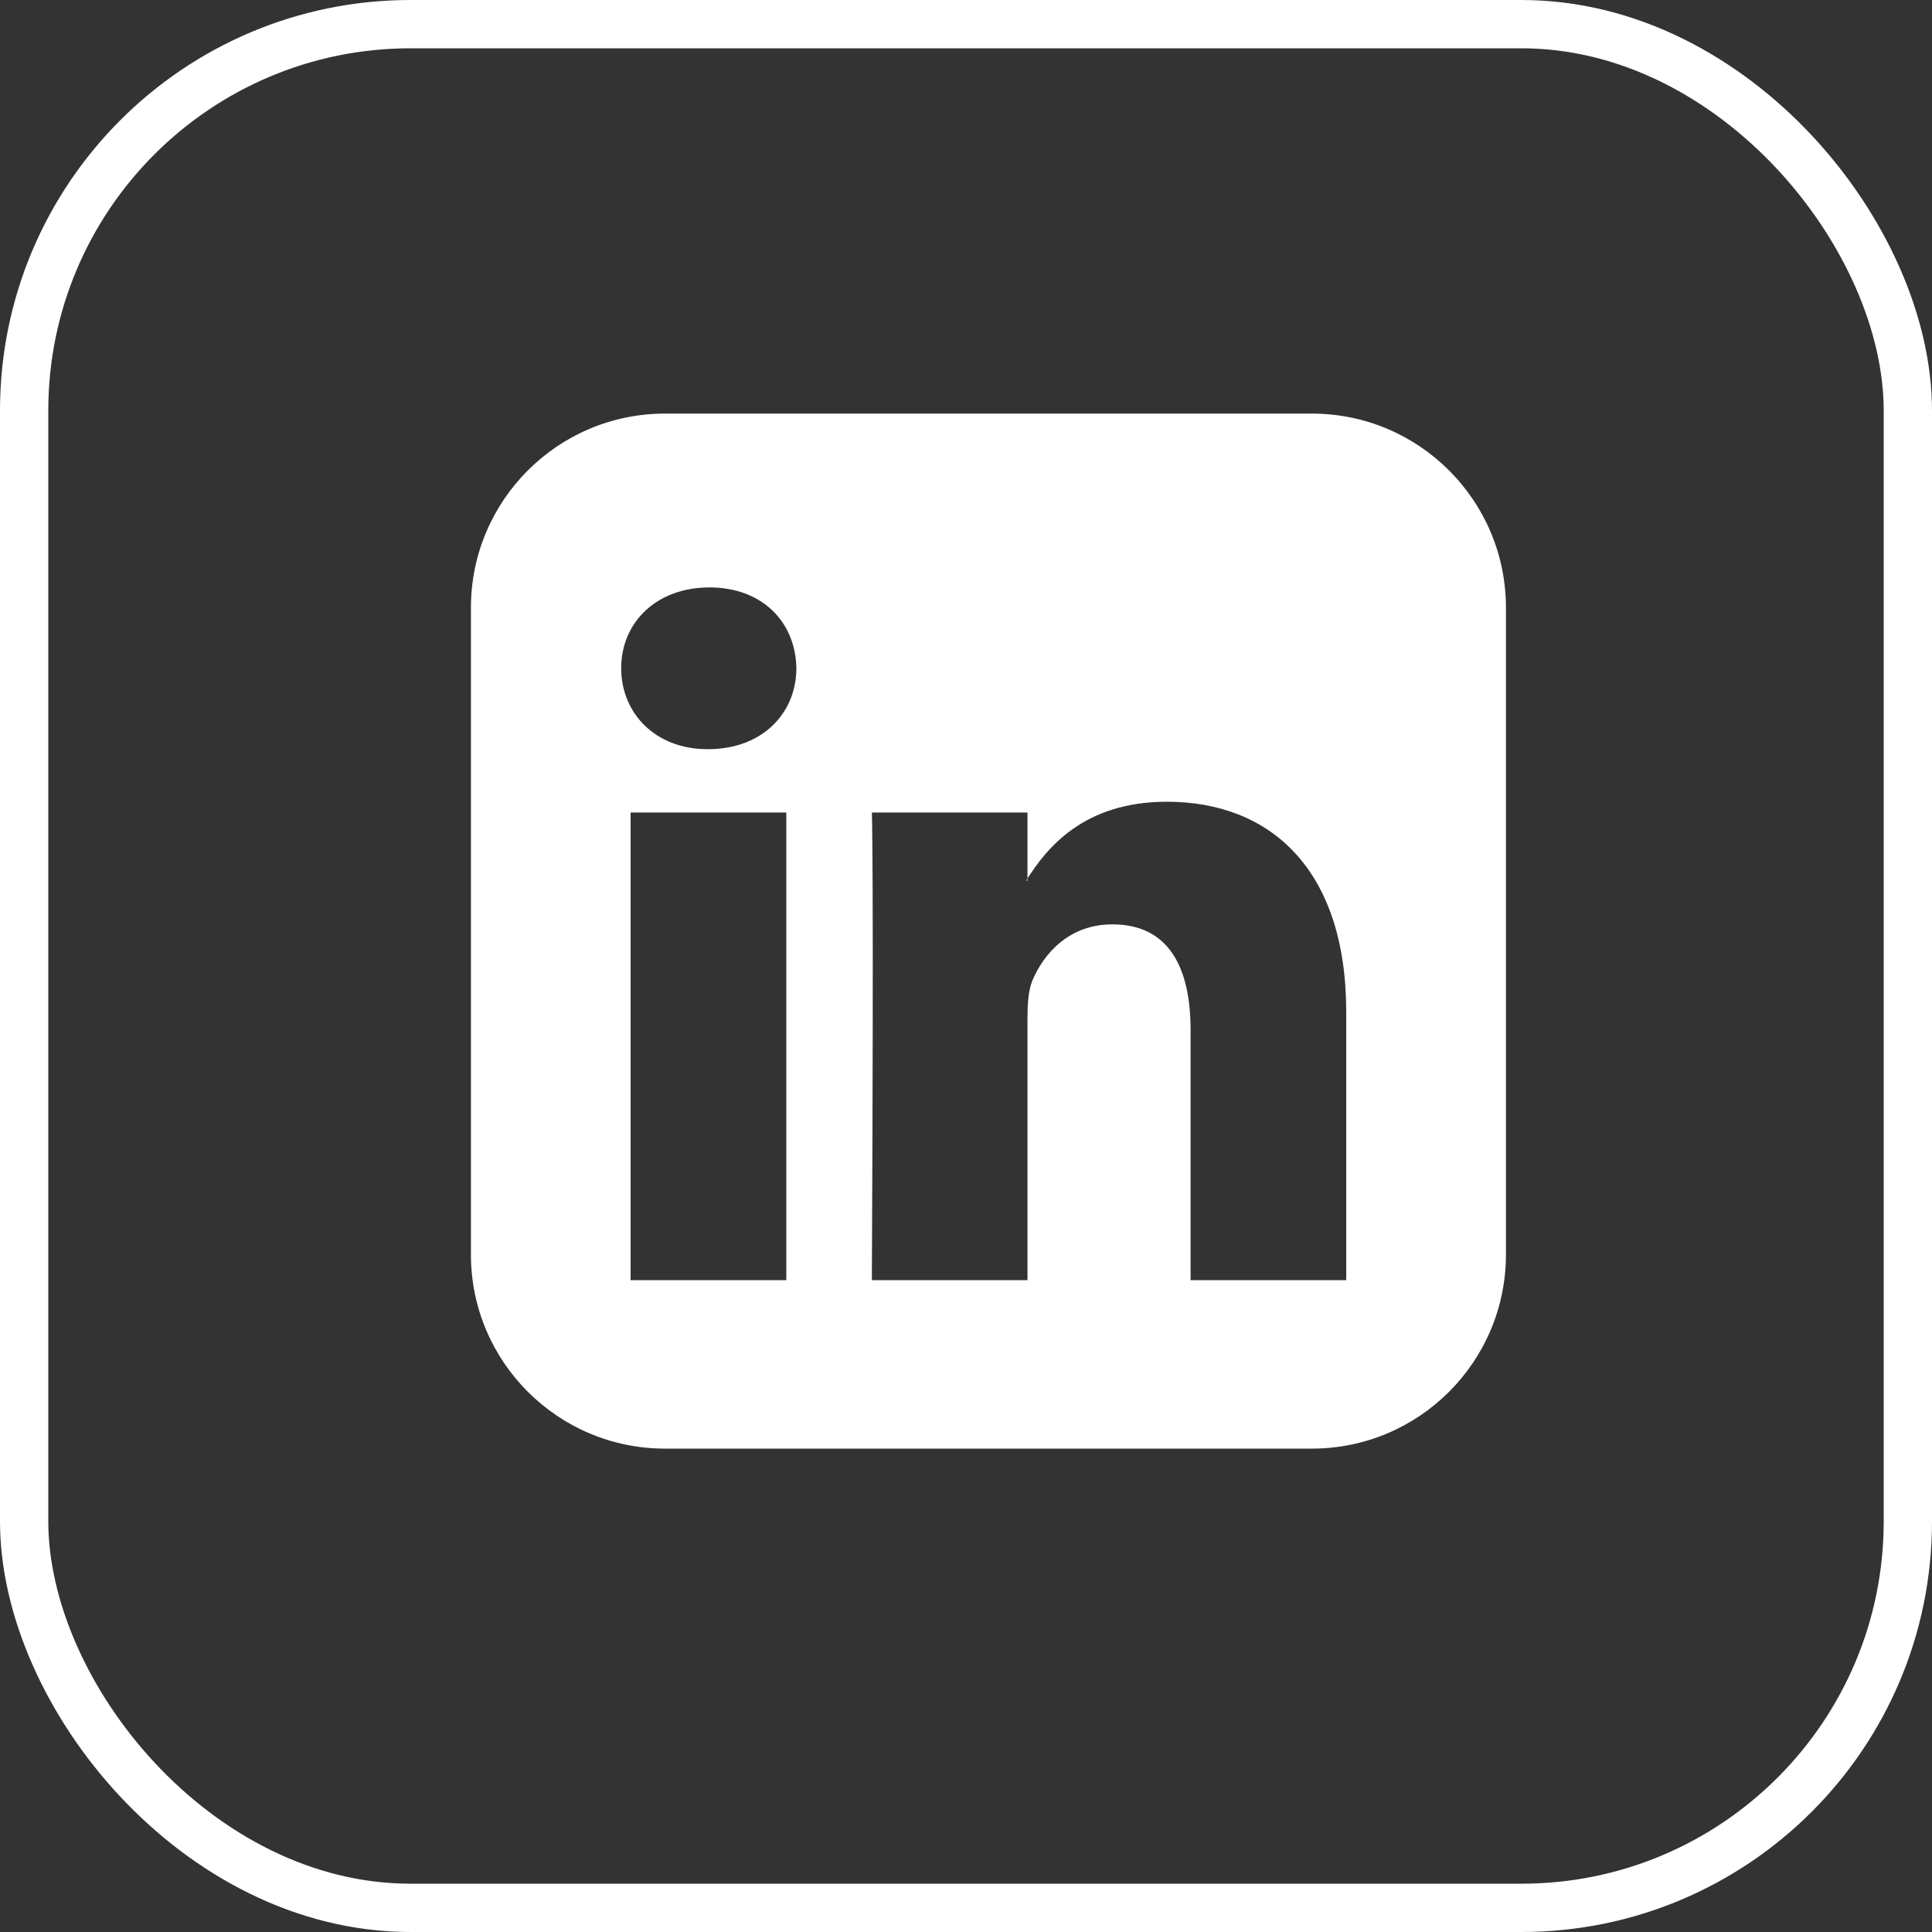
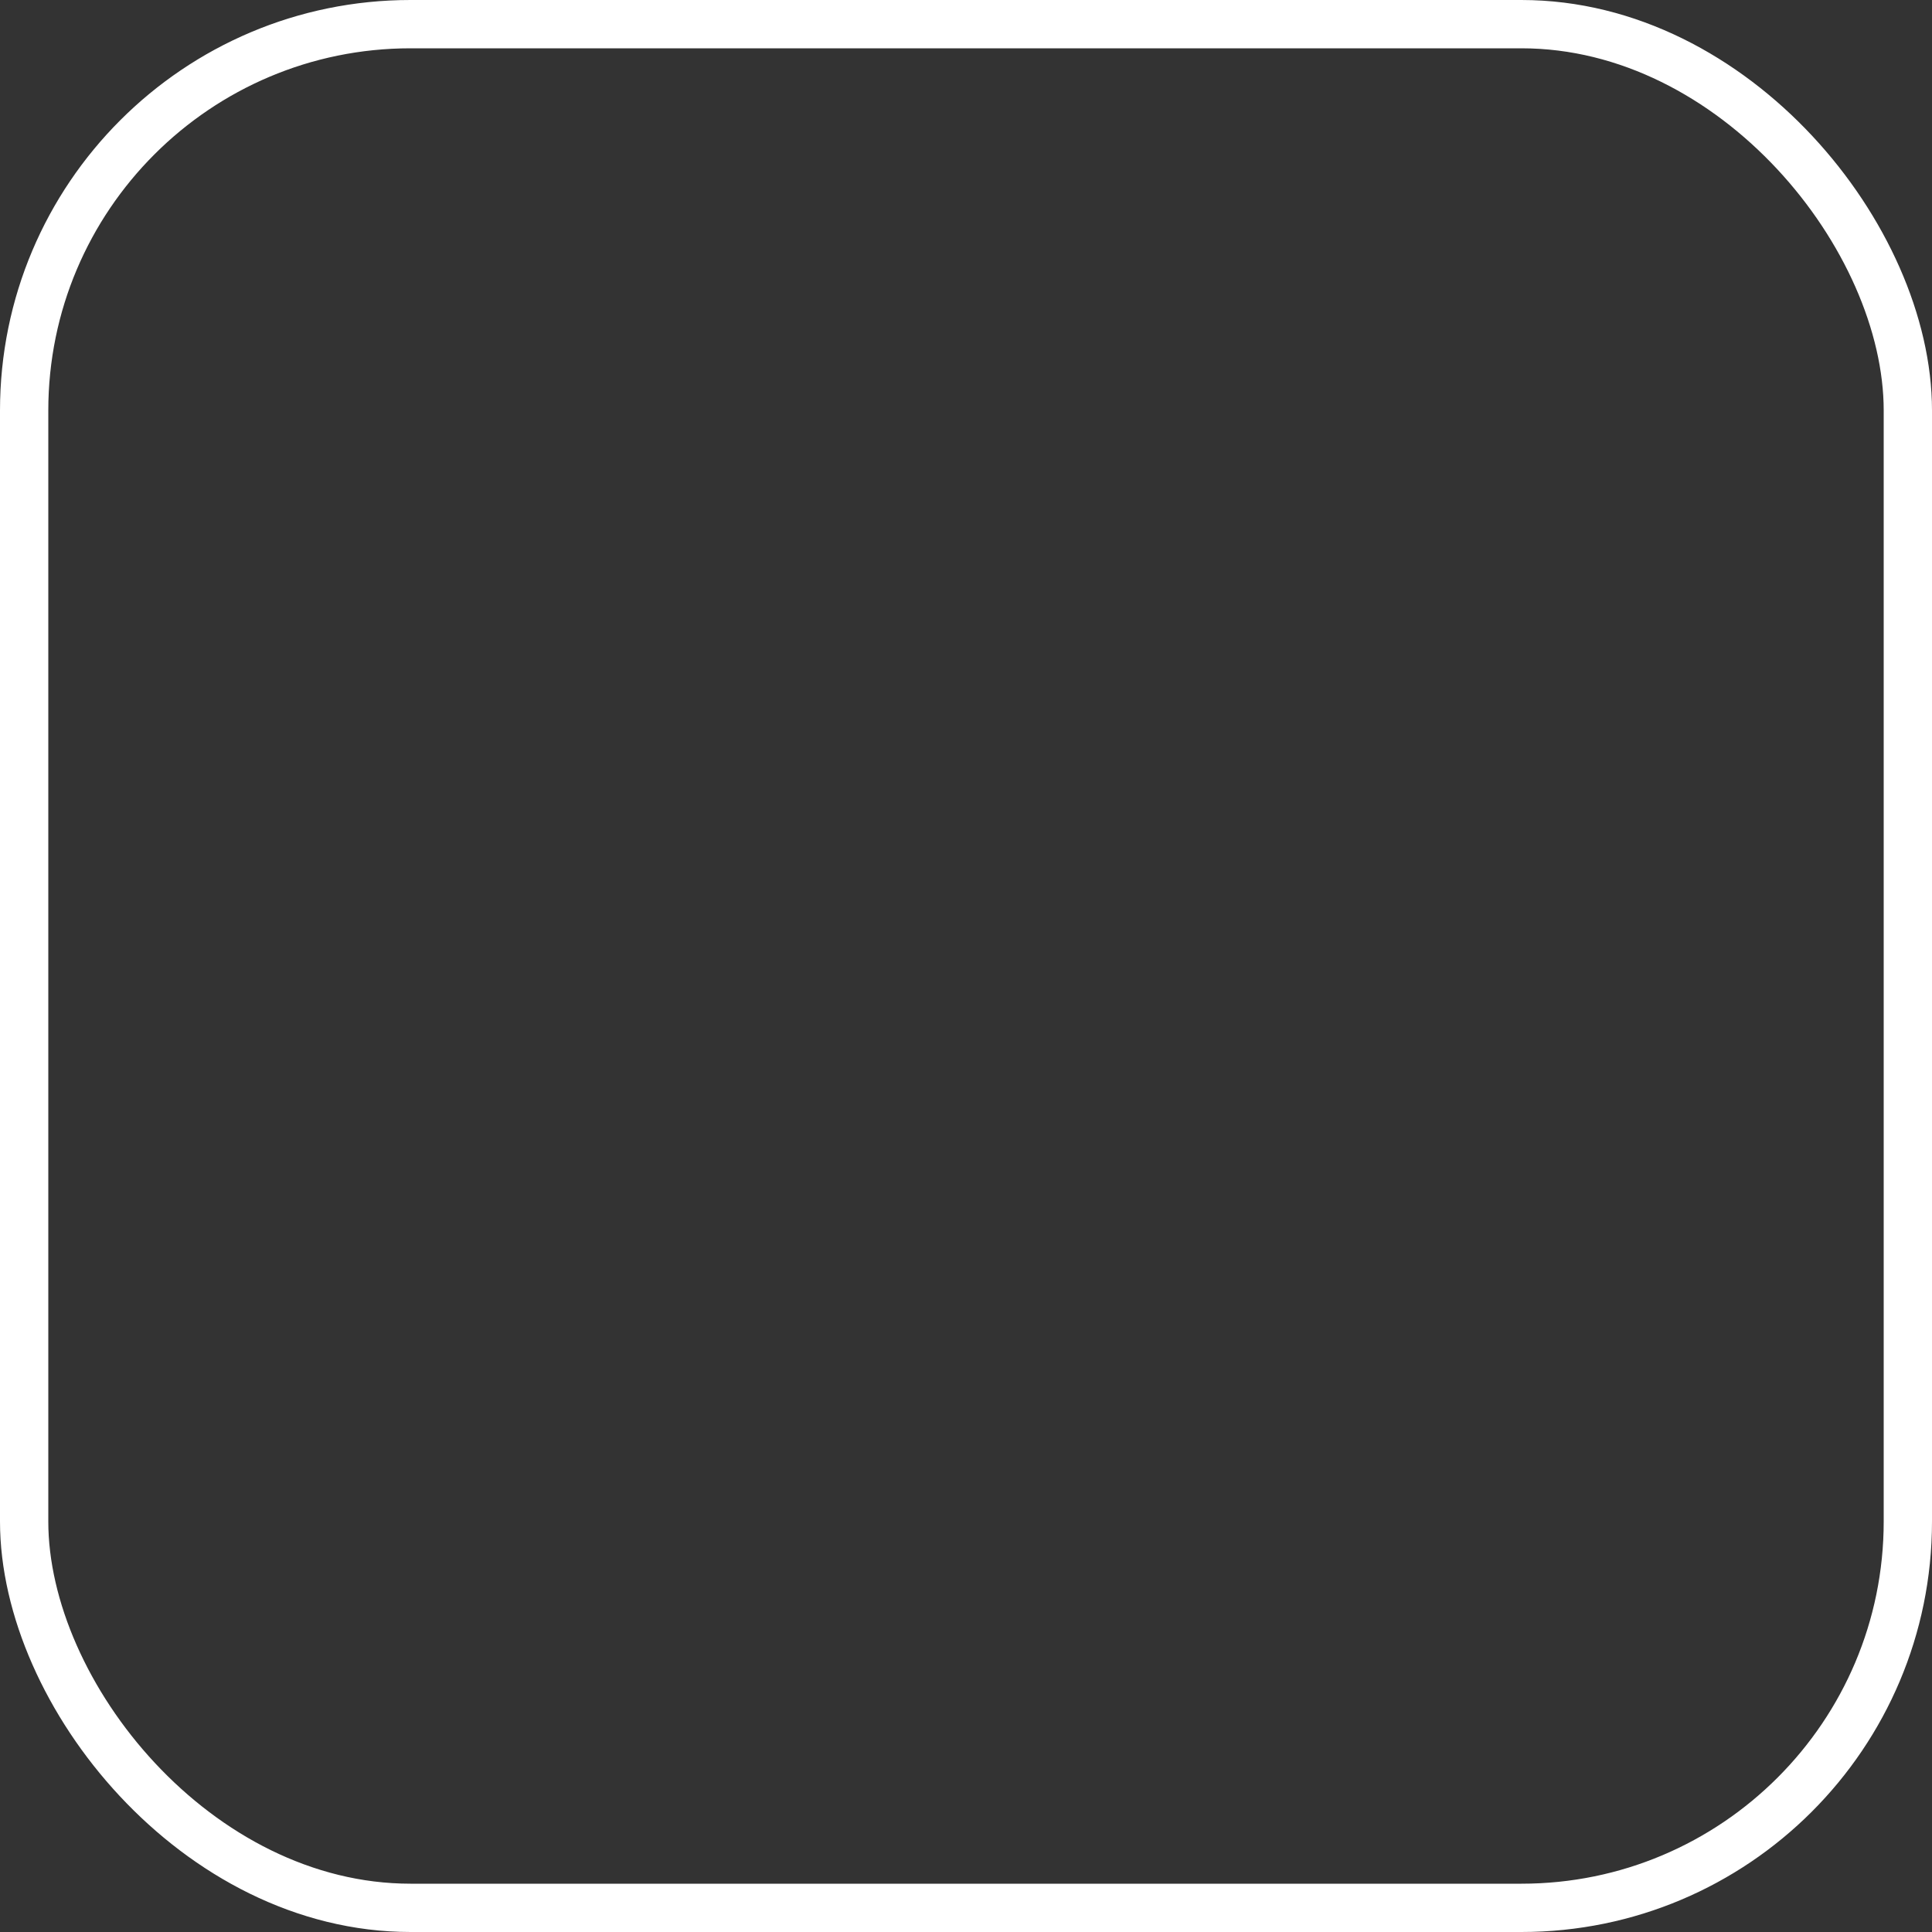
<svg xmlns="http://www.w3.org/2000/svg" width="40px" height="40px" viewBox="0 0 40 40" version="1.1">
  <rect x="0" y="0" width="40" height="40" fill="#333333" stroke="none" />
  <title>Group</title>
  <g id="Symbols" stroke="none" stroke-width="1" fill="none" fill-rule="evenodd">
    <g id="Footer" transform="translate(-423, -475)">
      <g id="Group" transform="translate(423, 475)">
        <g id="-copy" transform="translate(9.75, 8.563)" fill="#FFFFFF" fill-rule="nonzero">
-           <path d="M3.306,17.941 L3.306,8.259 L6.529,8.259 L6.529,17.941 L3.306,17.941 Z M6.738,5.273 C6.738,6.194 6.041,6.948 4.911,6.948 L4.897,6.948 C3.809,6.948 3.111,6.194 3.111,5.273 C3.111,4.325 3.837,3.599 4.939,3.599 C6.041,3.599 6.724,4.325 6.738,5.273 Z M14.9,17.941 L14.9,12.765 C14.9,11.454 14.439,10.575 13.281,10.575 C12.388,10.575 11.858,11.175 11.621,11.747 C11.537,11.956 11.523,12.249 11.523,12.528 L11.523,17.941 L8.301,17.941 C8.343,9.166 8.301,8.259 8.301,8.259 L11.523,8.259 L11.523,9.668 L11.496,9.668 C11.914,8.998 12.681,8.036 14.411,8.036 C16.532,8.036 18.122,9.417 18.122,12.388 L18.122,17.941 L14.9,17.941 Z M21.429,4.018 C21.429,1.8 19.629,0 17.411,0 L4.018,0 C1.8,0 0,1.8 0,4.018 L0,17.411 C0,19.629 1.8,21.429 4.018,21.429 L17.411,21.429 C19.629,21.429 21.429,19.629 21.429,17.411 L21.429,4.018 Z" id="Shape" />
-         </g>
+           </g>
        <rect id="Rectangle" stroke="#FFFFFF" x="0.5" y="0.5" width="39" height="39" rx="8" />
      </g>
    </g>
  </g>
</svg>